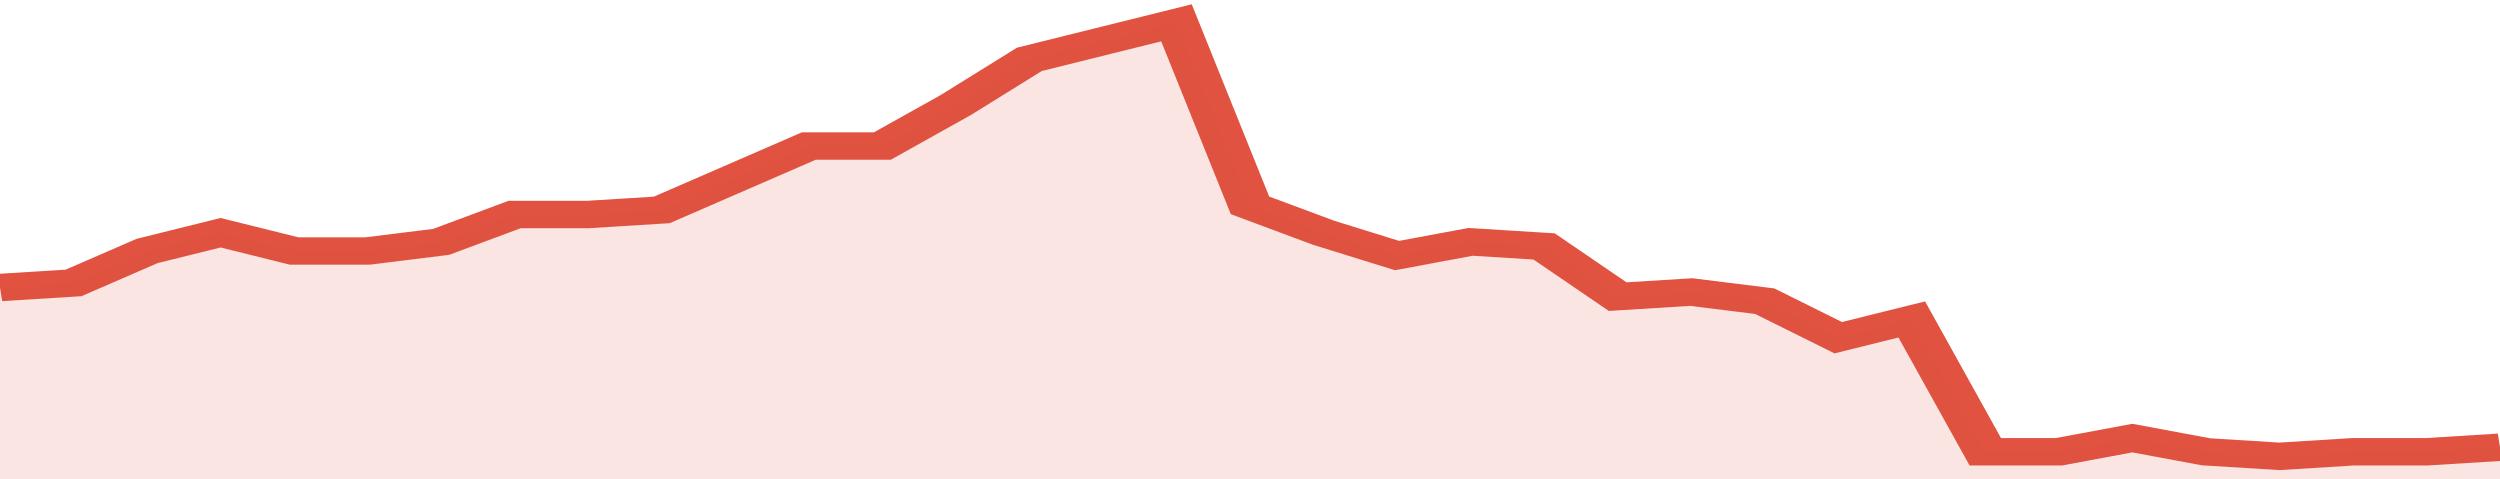
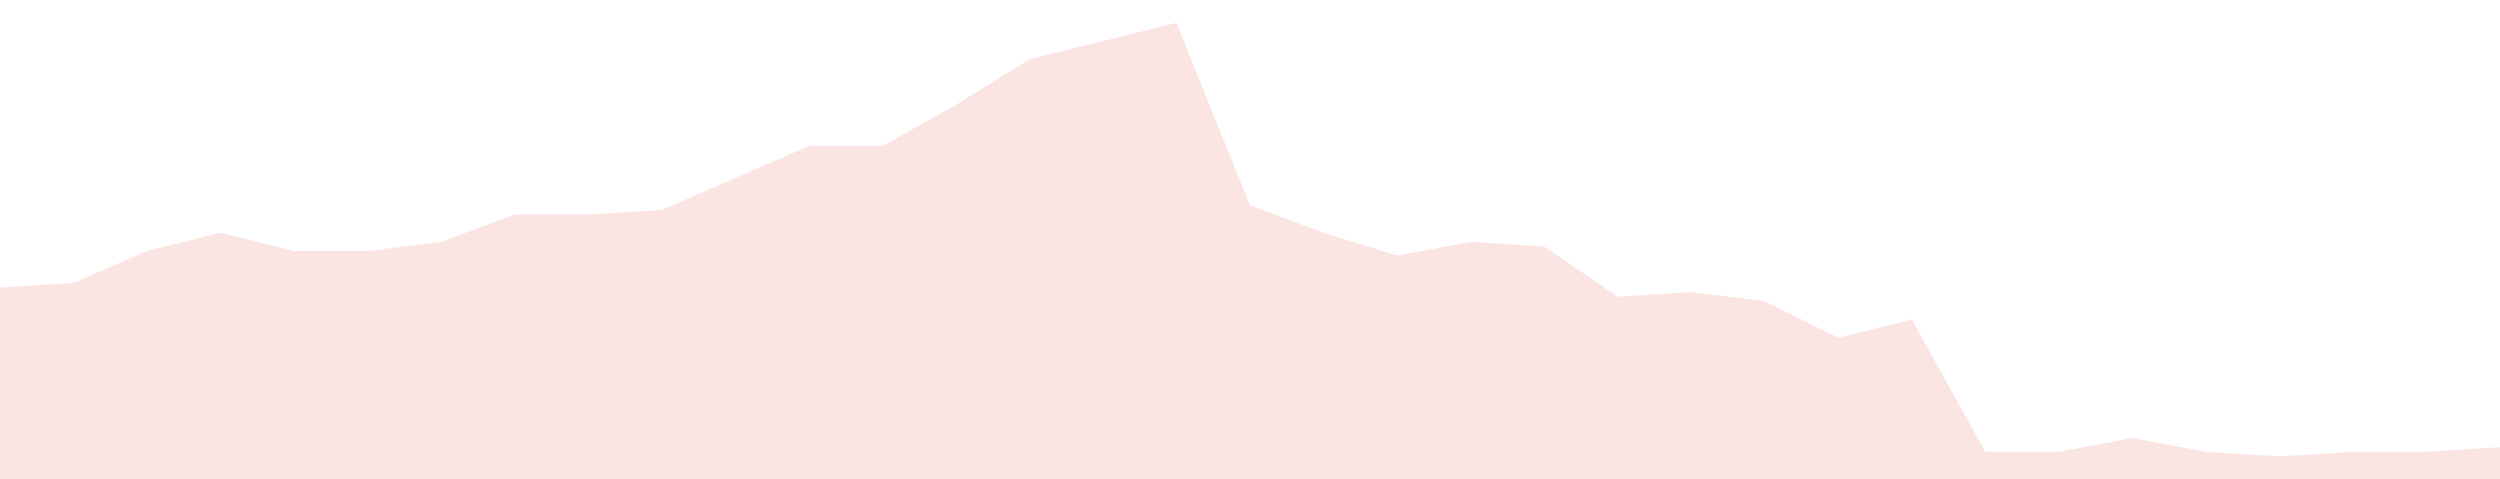
<svg xmlns="http://www.w3.org/2000/svg" viewBox="0 0 340 105" width="120" height="23" preserveAspectRatio="none">
-   <polyline fill="none" stroke="#E15241" stroke-width="6" points="0, 63 10, 62 20, 55 30, 51 40, 55 50, 55 60, 53 70, 47 80, 47 90, 46 100, 39 110, 32 120, 32 130, 23 140, 13 150, 9 160, 5 170, 45 180, 51 190, 56 200, 53 210, 54 220, 65 230, 64 240, 66 250, 74 260, 70 270, 99 280, 99 290, 96 300, 99 310, 100 320, 99 330, 99 340, 98 340, 98 "> </polyline>
  <polygon fill="#E15241" opacity="0.15" points="0, 105 0, 63 10, 62 20, 55 30, 51 40, 55 50, 55 60, 53 70, 47 80, 47 90, 46 100, 39 110, 32 120, 32 130, 23 140, 13 150, 9 160, 5 170, 45 180, 51 190, 56 200, 53 210, 54 220, 65 230, 64 240, 66 250, 74 260, 70 270, 99 280, 99 290, 96 300, 99 310, 100 320, 99 330, 99 340, 98 340, 105 " />
</svg>